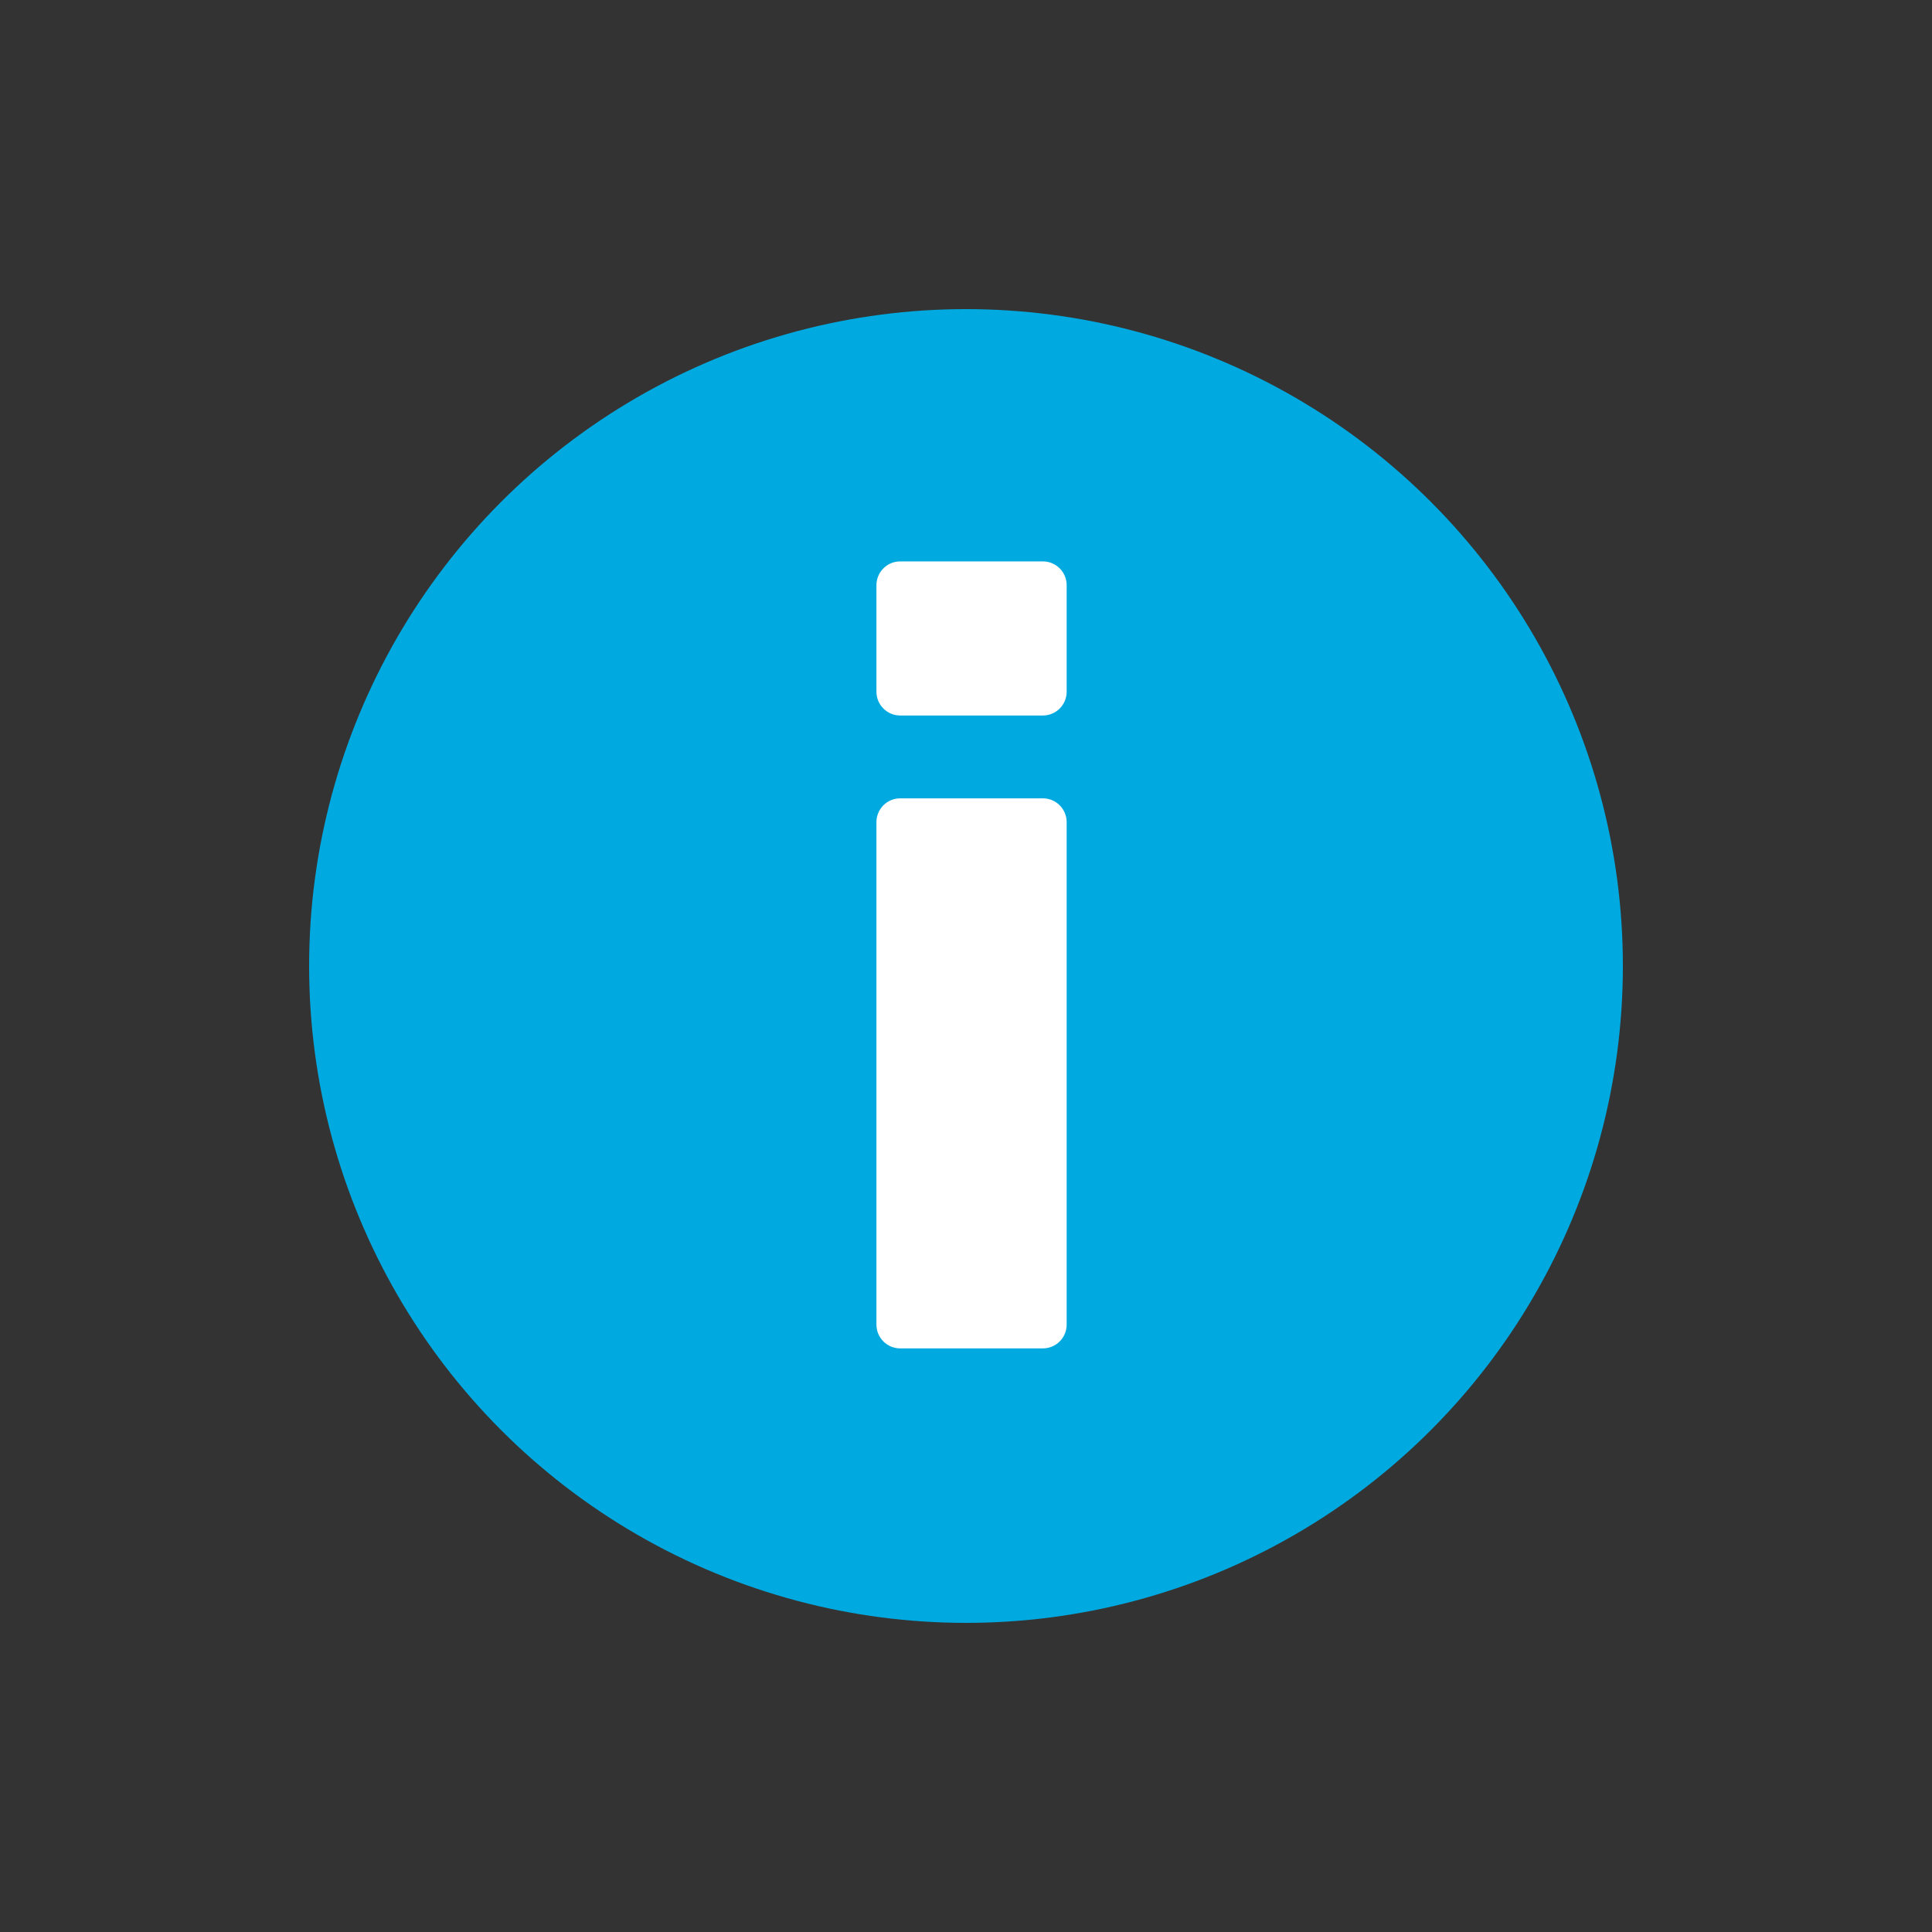
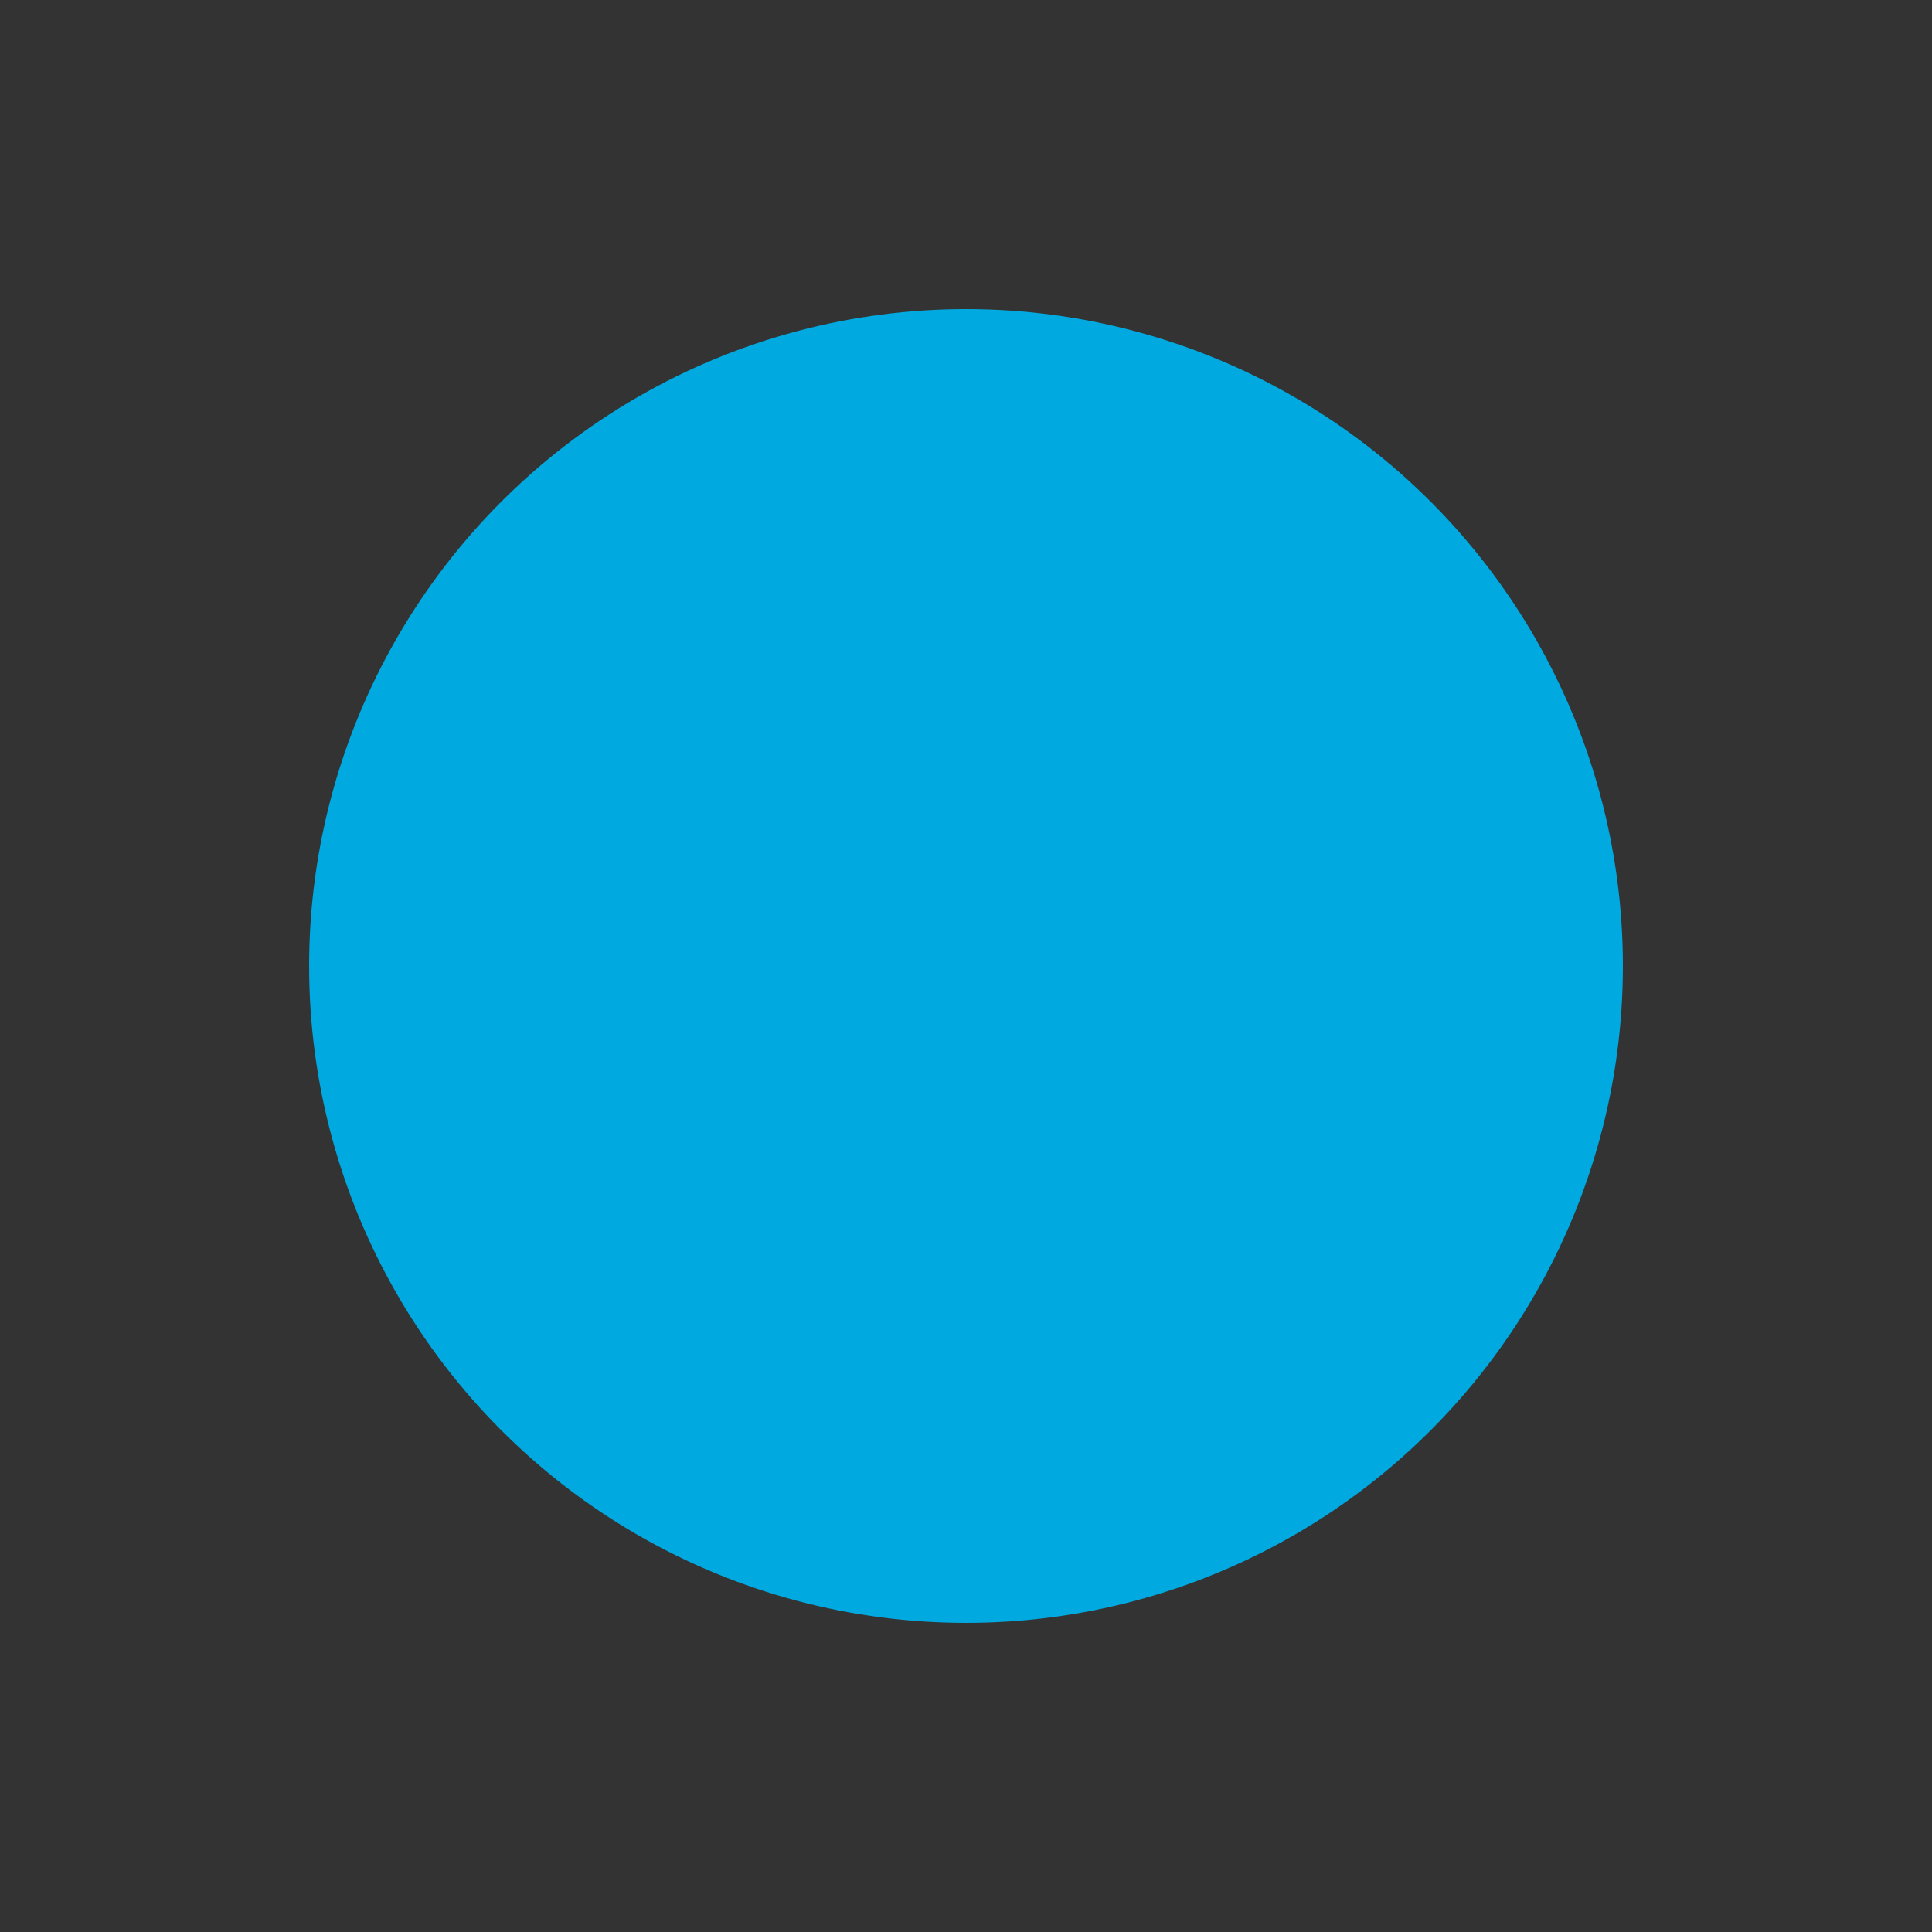
<svg xmlns="http://www.w3.org/2000/svg" fill="none" viewBox="0 0 50 50" height="50" width="50">
  <rect x="0" y="0" width="50" height="50" fill="#333333" stroke="none" />
  <g clip-path="url(#clip0_769_5753)">
    <circle fill="#00AAE0" r="17" cy="25" cx="25" />
-     <path fill="white" d="M23.297 34.896C22.957 34.896 22.682 34.621 22.682 34.281V21.277C22.682 20.937 22.957 20.661 23.297 20.661H26.99C27.33 20.661 27.605 20.937 27.605 21.277V34.281C27.605 34.621 27.33 34.896 26.99 34.896H23.297ZM23.297 18.517C22.957 18.517 22.682 18.241 22.682 17.901V15.145C22.682 14.805 22.957 14.529 23.297 14.529H26.99C27.33 14.529 27.605 14.805 27.605 15.145V17.901C27.605 18.241 27.33 18.517 26.99 18.517H23.297Z" />
  </g>
  <defs>
    <clipPath id="clip0_769_5753">
      <rect fill="white" height="50" width="50" />
    </clipPath>
  </defs>
</svg>